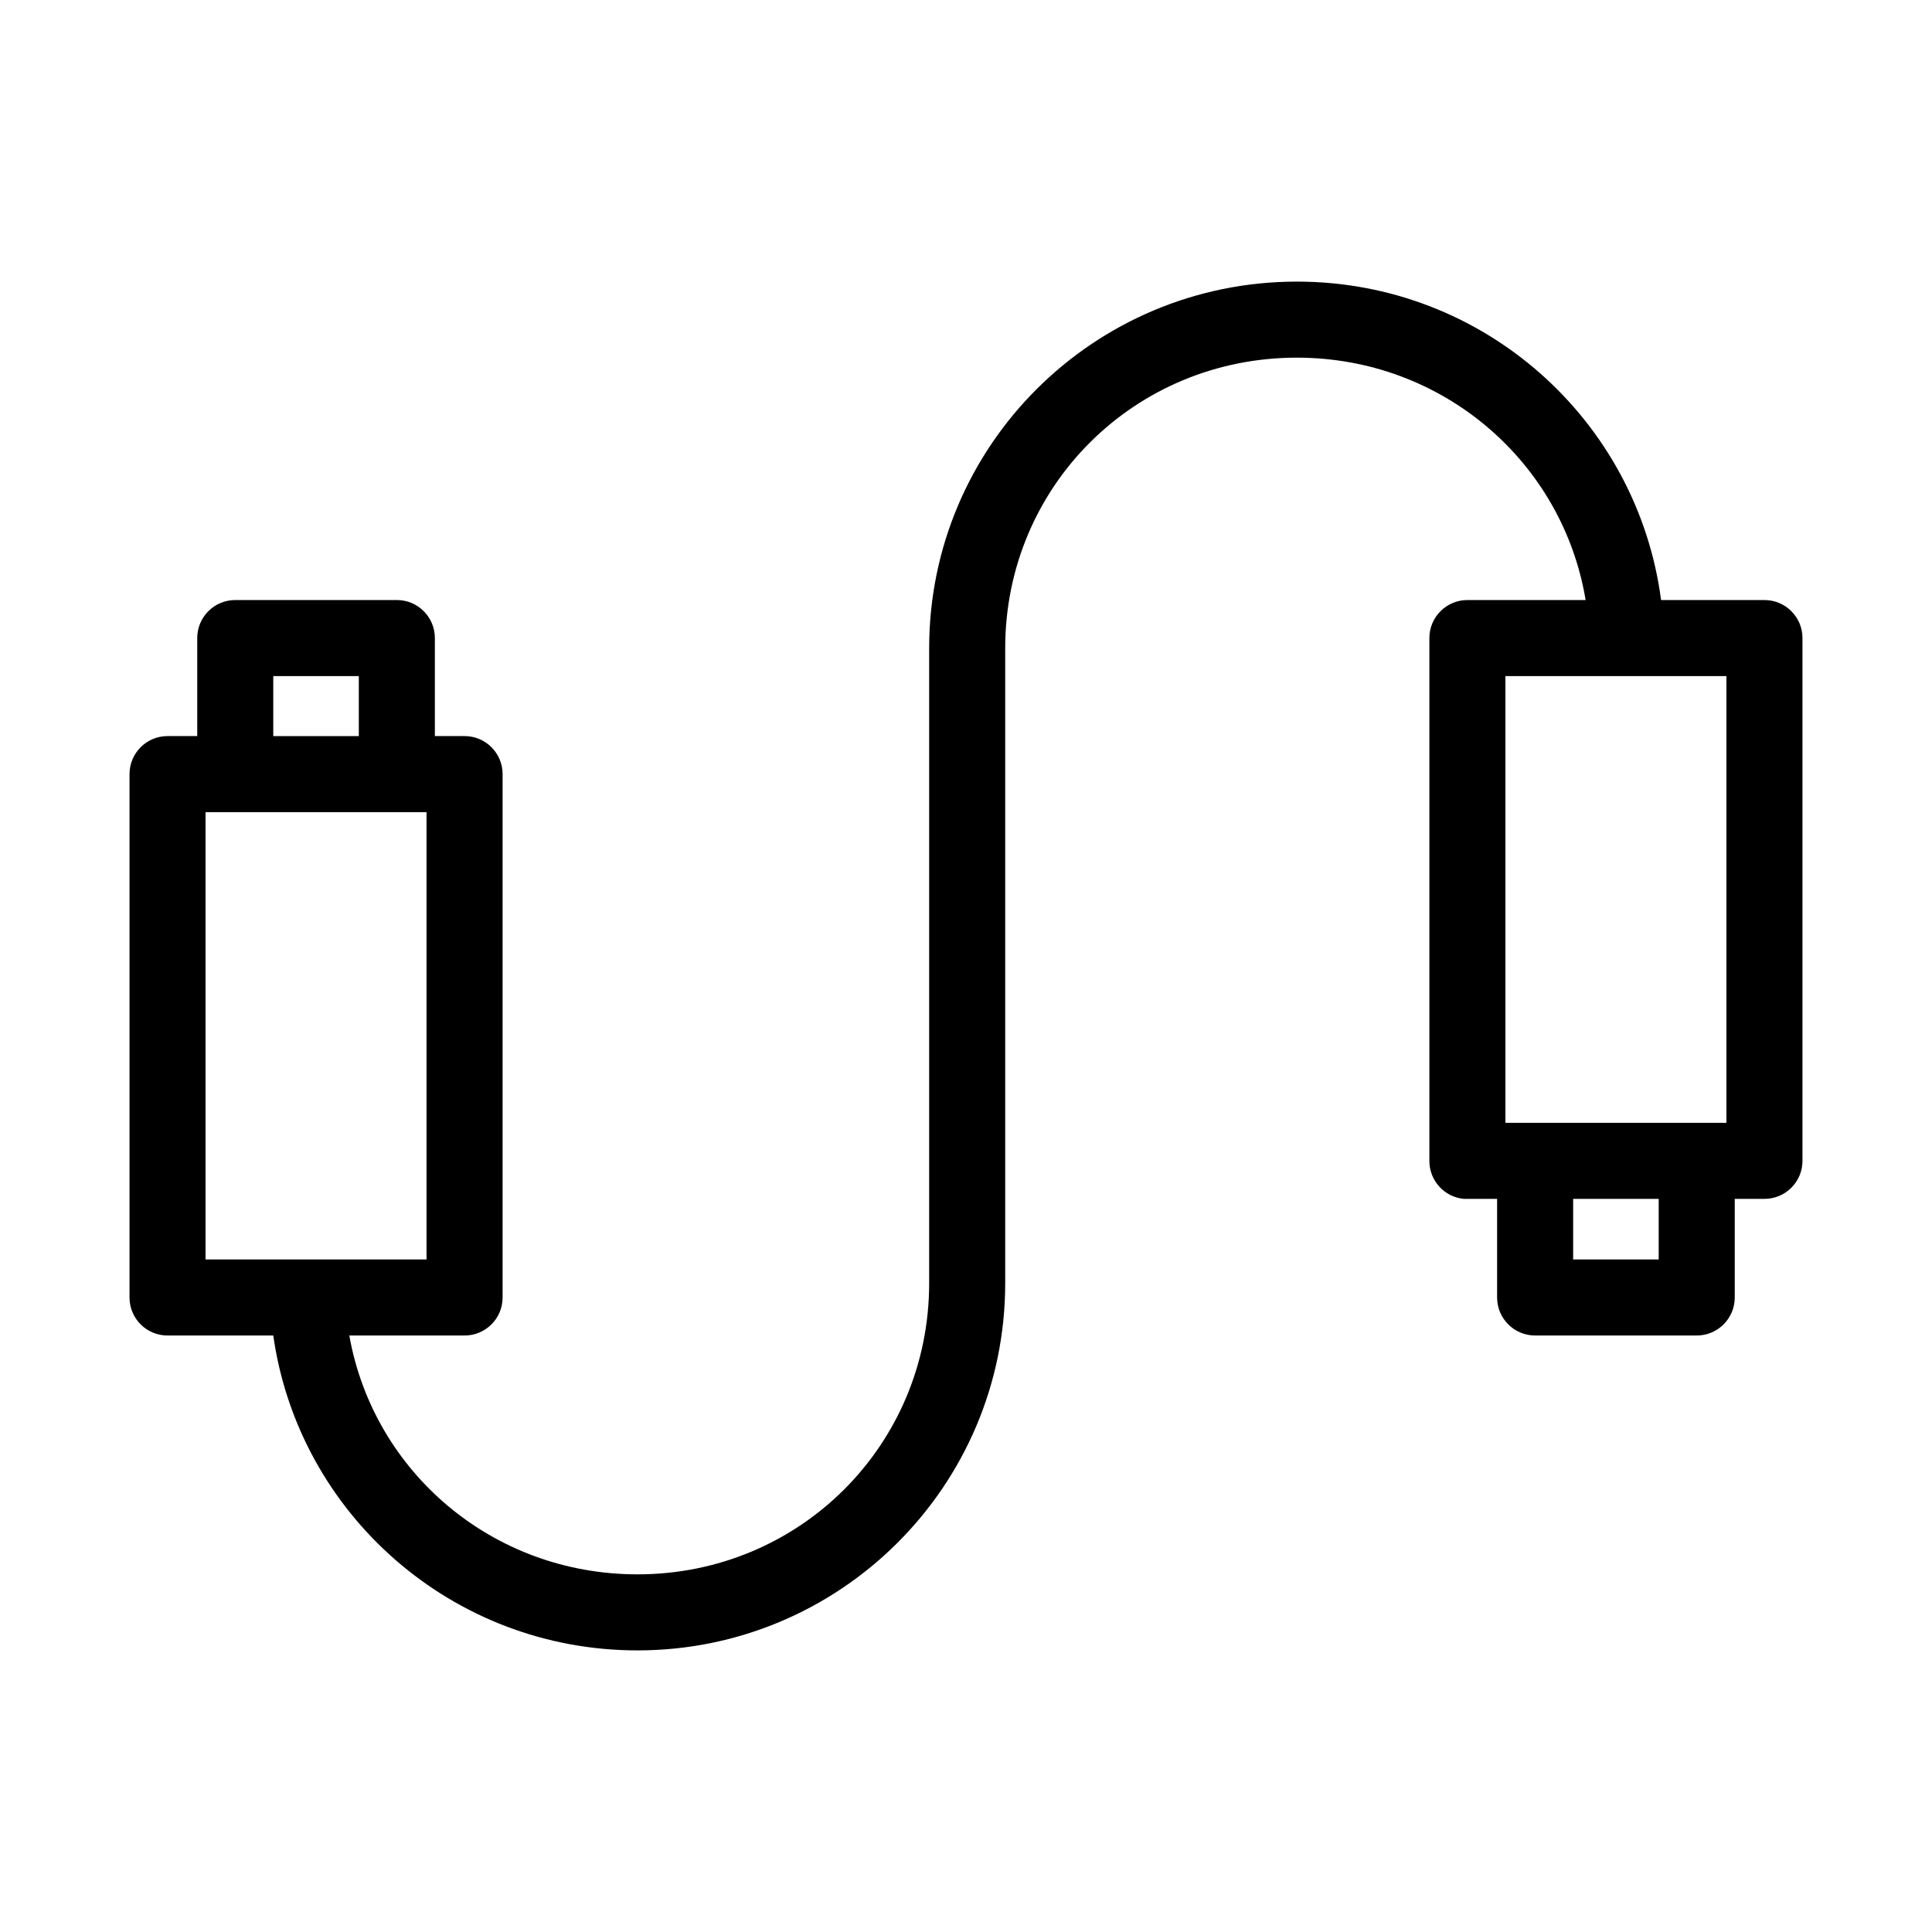
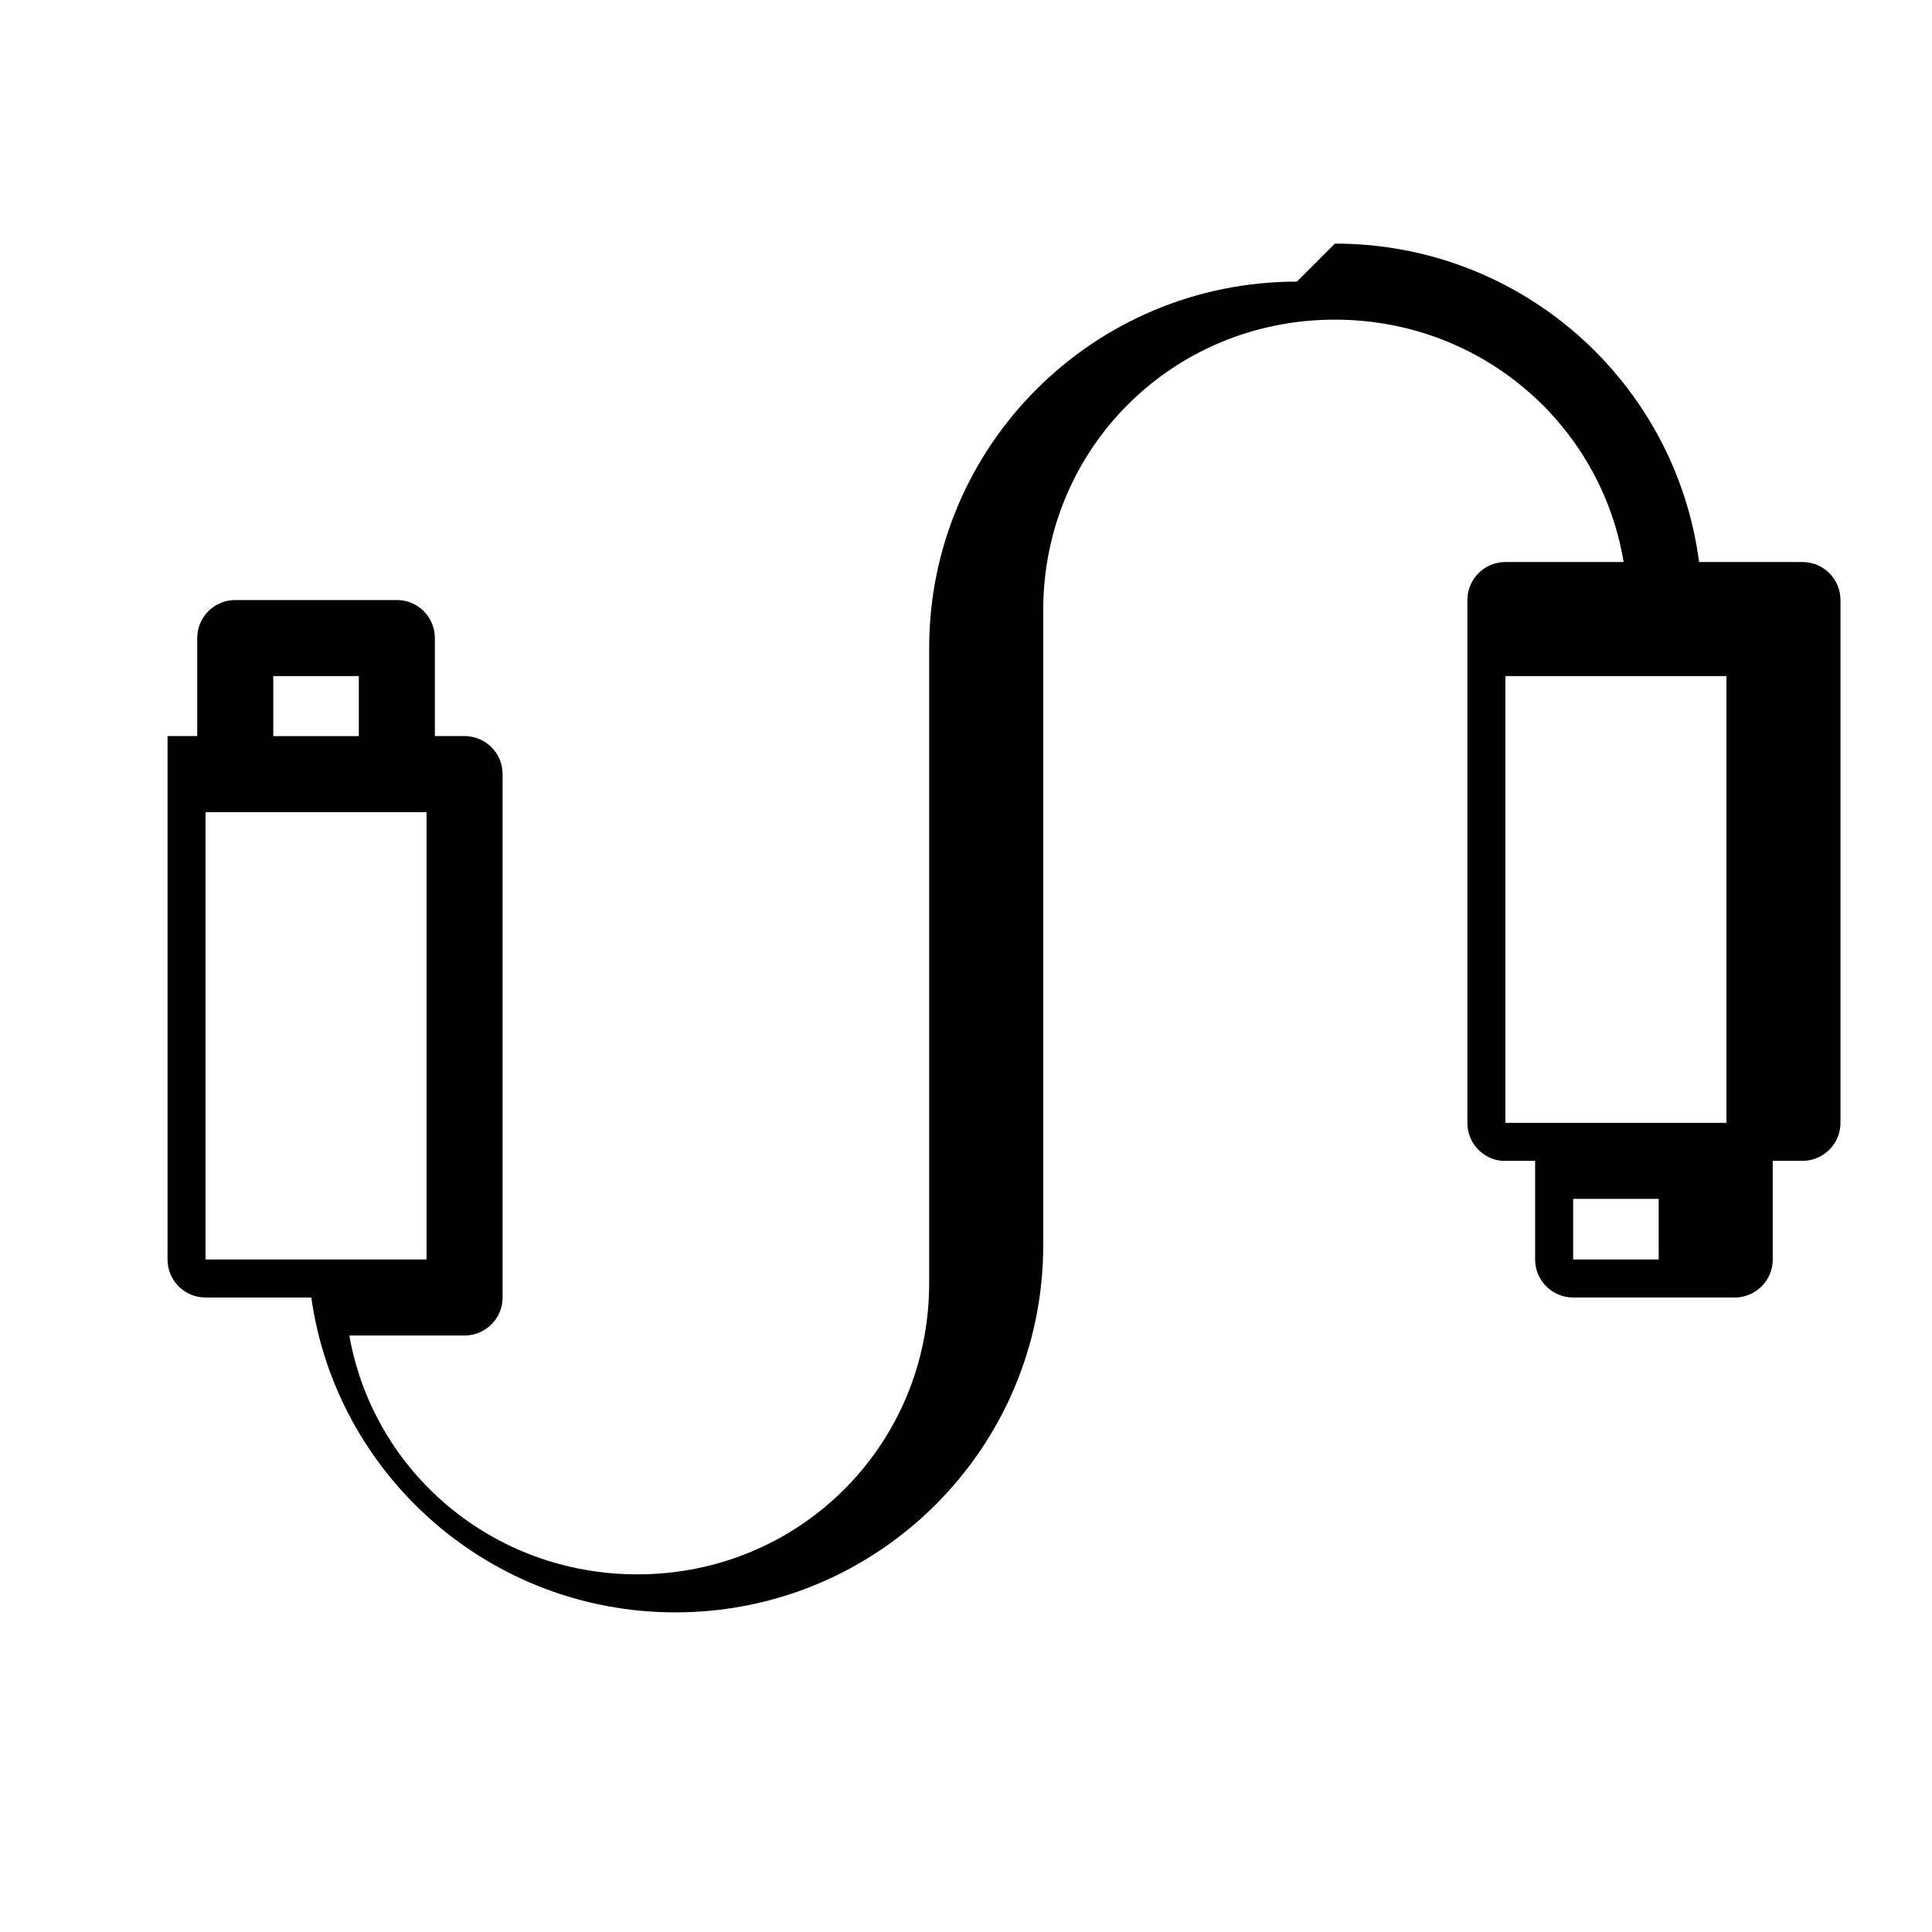
<svg xmlns="http://www.w3.org/2000/svg" fill="#000000" width="800px" height="800px" version="1.1" viewBox="144 144 512 512">
-   <path d="m487.69 218.63c-53.828 0-97.453 43.453-97.453 97.141v168.3c0 42.828-34.25 77.148-77.305 77.148-38.367 0-69.945-27.109-76.359-63.293h30.543c5.566 0 10.078-4.512 10.078-10.074v-138.71c0-5.562-4.512-10.074-10.078-10.074h-7.871v-25.98c0-5.562-4.512-10.074-10.074-10.074h-42.824c-5.566 0-10.078 4.512-10.078 10.074v25.98h-7.871c-5.566 0-10.074 4.512-10.074 10.074v138.71c0 5.562 4.508 10.074 10.074 10.074h28.023c6.691 47.219 47.363 83.445 96.512 83.445 53.832 0 97.457-43.617 97.457-97.301v-168.3c0-42.828 34.246-76.988 77.301-76.988 38.656 0 70.438 27.648 76.516 64.234h-31.328c-5.566 0-10.078 4.512-10.078 10.074v138.55c-0.02 5.215 3.941 9.586 9.133 10.074 0.316 0.016 0.629 0.016 0.945 0h7.871v26.137c0 5.562 4.512 10.074 10.078 10.074h42.82c5.566 0 10.078-4.512 10.078-10.074v-26.137h7.871c5.566 0 10.078-4.512 10.078-10.074v-138.55c0-5.562-4.512-10.074-10.078-10.074h-27.395c-6.25-47.691-47.012-84.387-96.512-84.387zm-271.27 104.54h22.672v15.902h-22.672zm326.53 0h58.57v118.39h-58.57zm-344.48 36.055h58.566v118.55h-58.566zm362.43 102.49h22.672v16.059h-22.672z" />
+   <path d="m487.69 218.63c-53.828 0-97.453 43.453-97.453 97.141v168.3c0 42.828-34.25 77.148-77.305 77.148-38.367 0-69.945-27.109-76.359-63.293h30.543c5.566 0 10.078-4.512 10.078-10.074v-138.71c0-5.562-4.512-10.074-10.078-10.074h-7.871v-25.98c0-5.562-4.512-10.074-10.074-10.074h-42.824c-5.566 0-10.078 4.512-10.078 10.074v25.98h-7.871v138.71c0 5.562 4.508 10.074 10.074 10.074h28.023c6.691 47.219 47.363 83.445 96.512 83.445 53.832 0 97.457-43.617 97.457-97.301v-168.3c0-42.828 34.246-76.988 77.301-76.988 38.656 0 70.438 27.648 76.516 64.234h-31.328c-5.566 0-10.078 4.512-10.078 10.074v138.55c-0.02 5.215 3.941 9.586 9.133 10.074 0.316 0.016 0.629 0.016 0.945 0h7.871v26.137c0 5.562 4.512 10.074 10.078 10.074h42.82c5.566 0 10.078-4.512 10.078-10.074v-26.137h7.871c5.566 0 10.078-4.512 10.078-10.074v-138.55c0-5.562-4.512-10.074-10.078-10.074h-27.395c-6.25-47.691-47.012-84.387-96.512-84.387zm-271.27 104.54h22.672v15.902h-22.672zm326.53 0h58.57v118.39h-58.57zm-344.48 36.055h58.566v118.55h-58.566zm362.43 102.49h22.672v16.059h-22.672z" />
</svg>